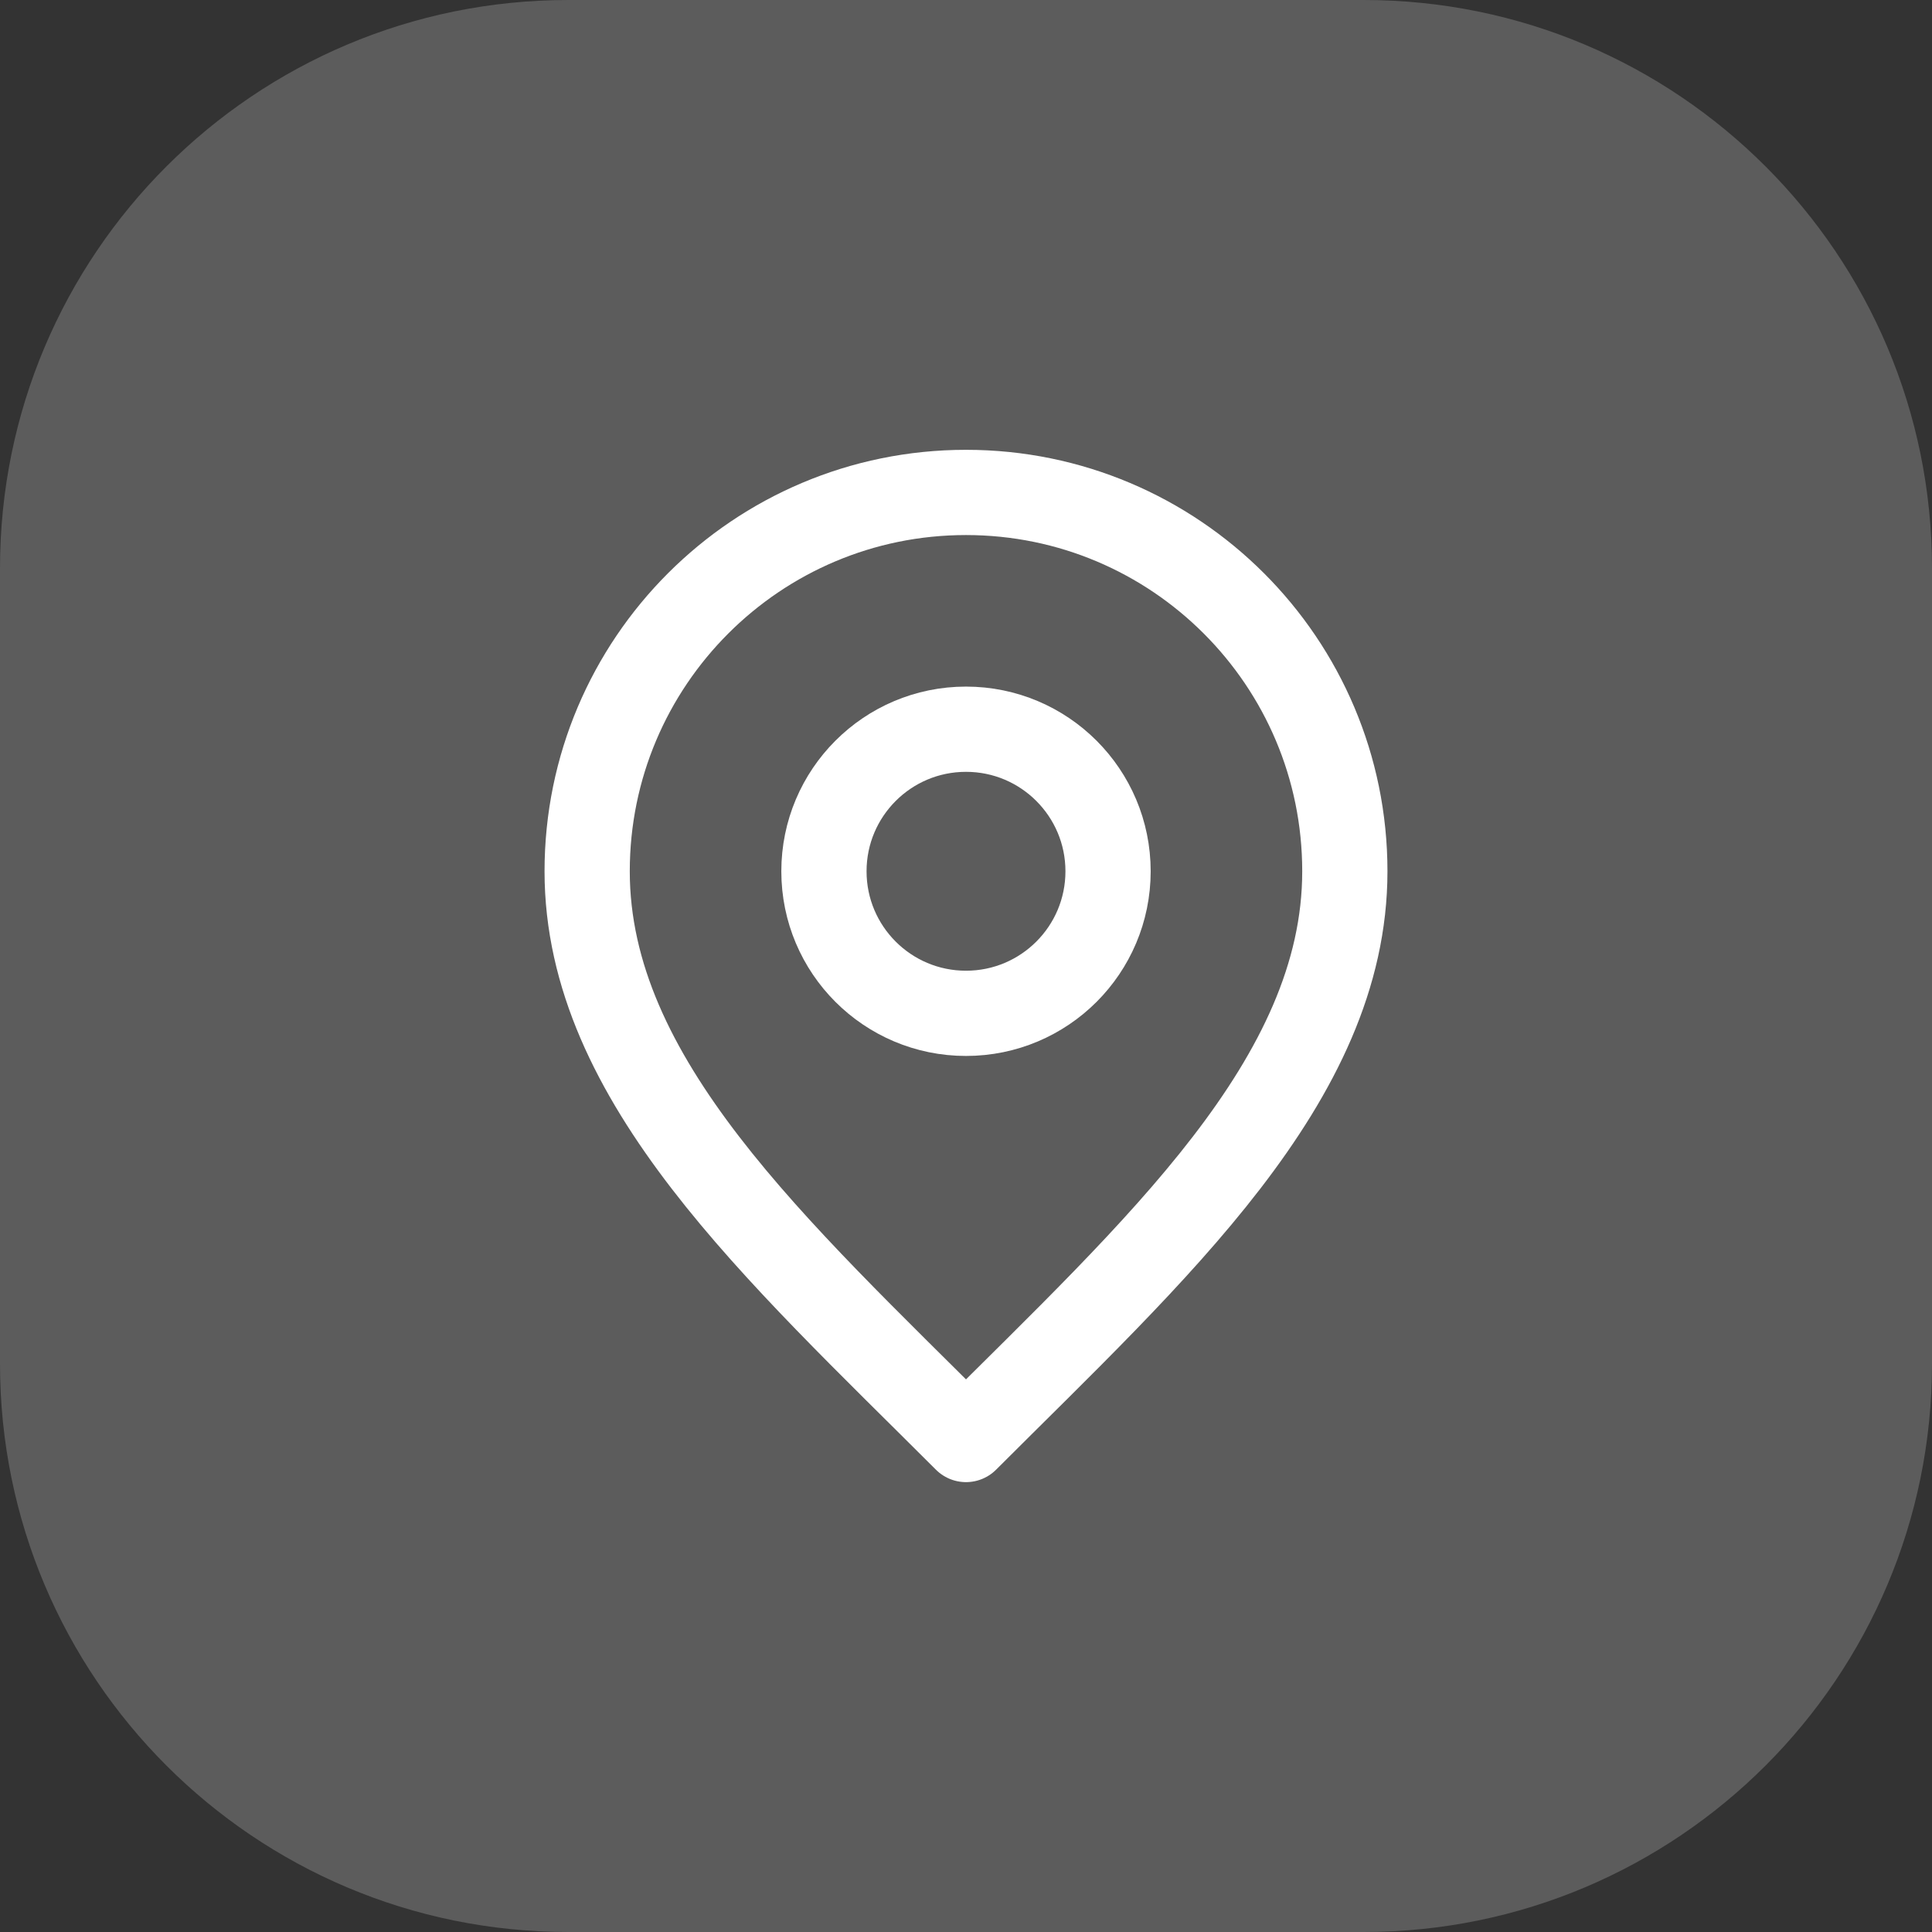
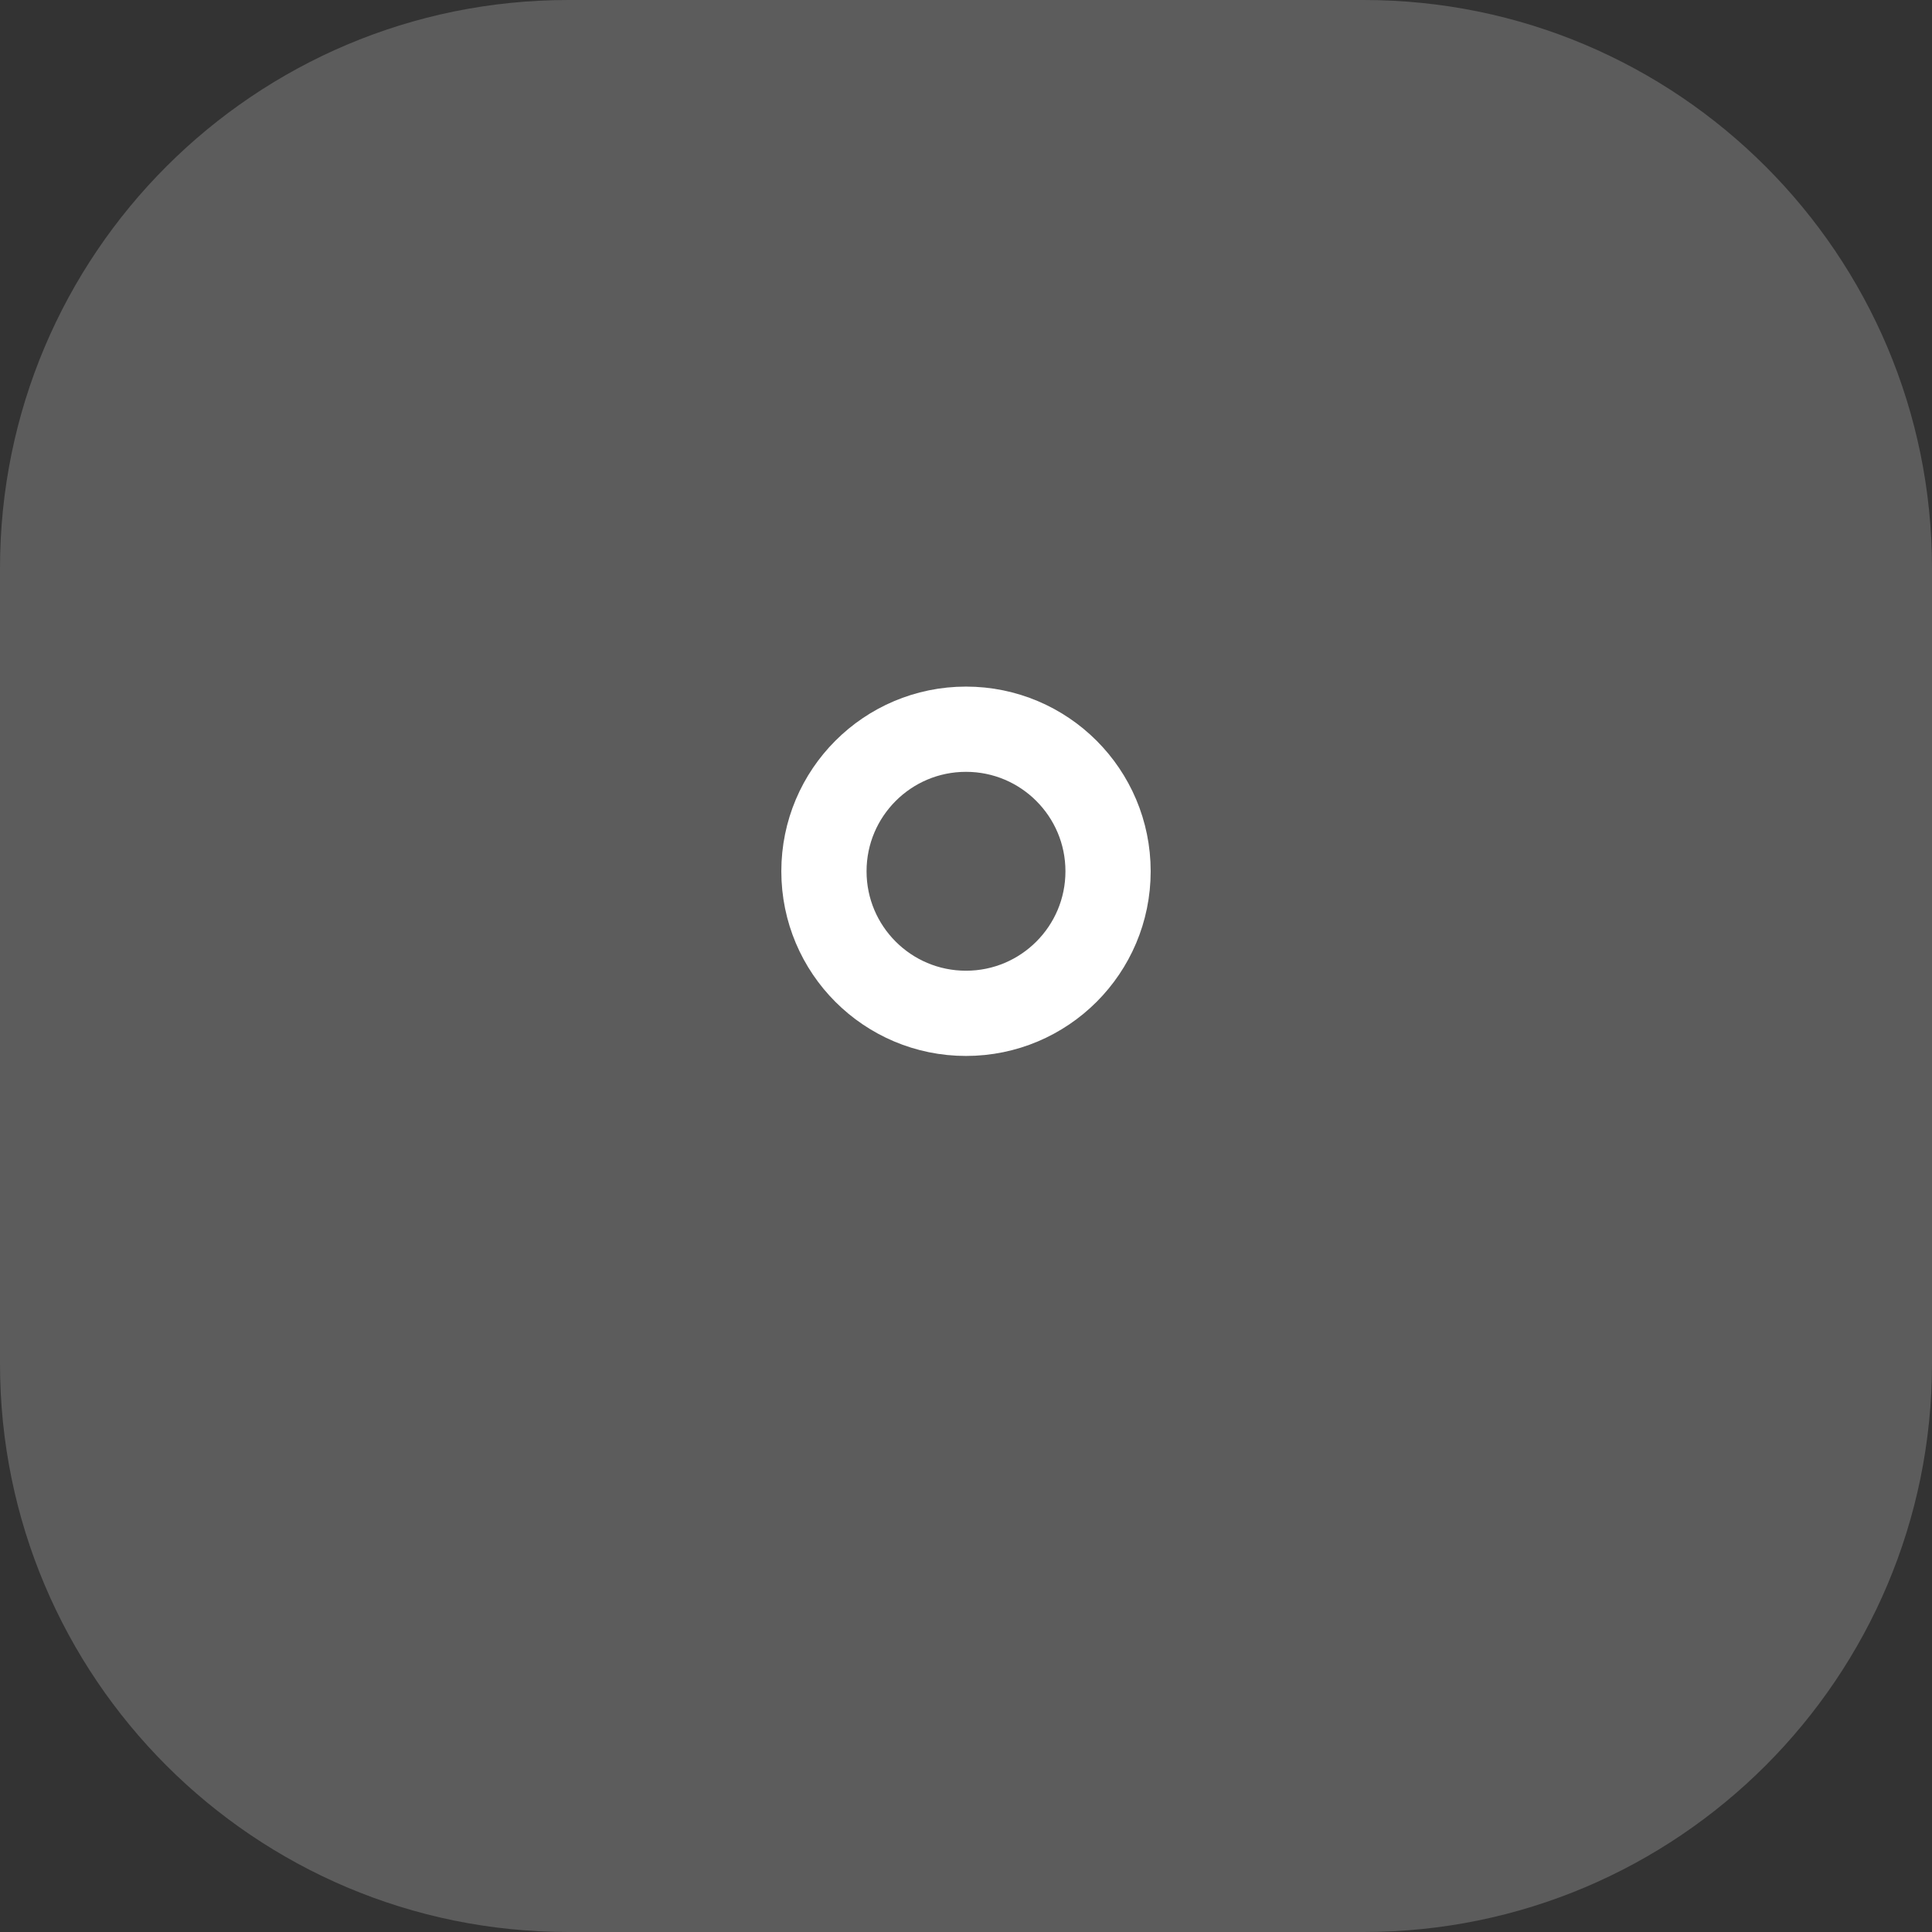
<svg xmlns="http://www.w3.org/2000/svg" width="34" height="34" viewBox="0 0 34 34" fill="none">
  <rect x="0" y="0" width="34" height="34" fill="#333333" stroke="none" />
  <path d="M0 10C0 4.477 4.477 0 10 0H24C29.523 0 34 4.477 34 10V24C34 29.523 29.523 34 24 34H10C4.477 34 0 29.523 0 24V10Z" fill="white" fill-opacity="0.2" />
  <path d="M17 17.833C18.381 17.833 19.5 16.714 19.5 15.333C19.5 13.953 18.381 12.833 17 12.833C15.619 12.833 14.5 13.953 14.5 15.333C14.5 16.714 15.619 17.833 17 17.833Z" stroke="white" stroke-width="1.5" stroke-linecap="round" stroke-linejoin="round" />
-   <path d="M17 25.333C20.333 22 23.667 19.015 23.667 15.333C23.667 11.651 20.682 8.666 17 8.666C13.318 8.666 10.333 11.651 10.333 15.333C10.333 19.015 13.667 22 17 25.333Z" stroke="white" stroke-width="1.5" stroke-linecap="round" stroke-linejoin="round" />
</svg>